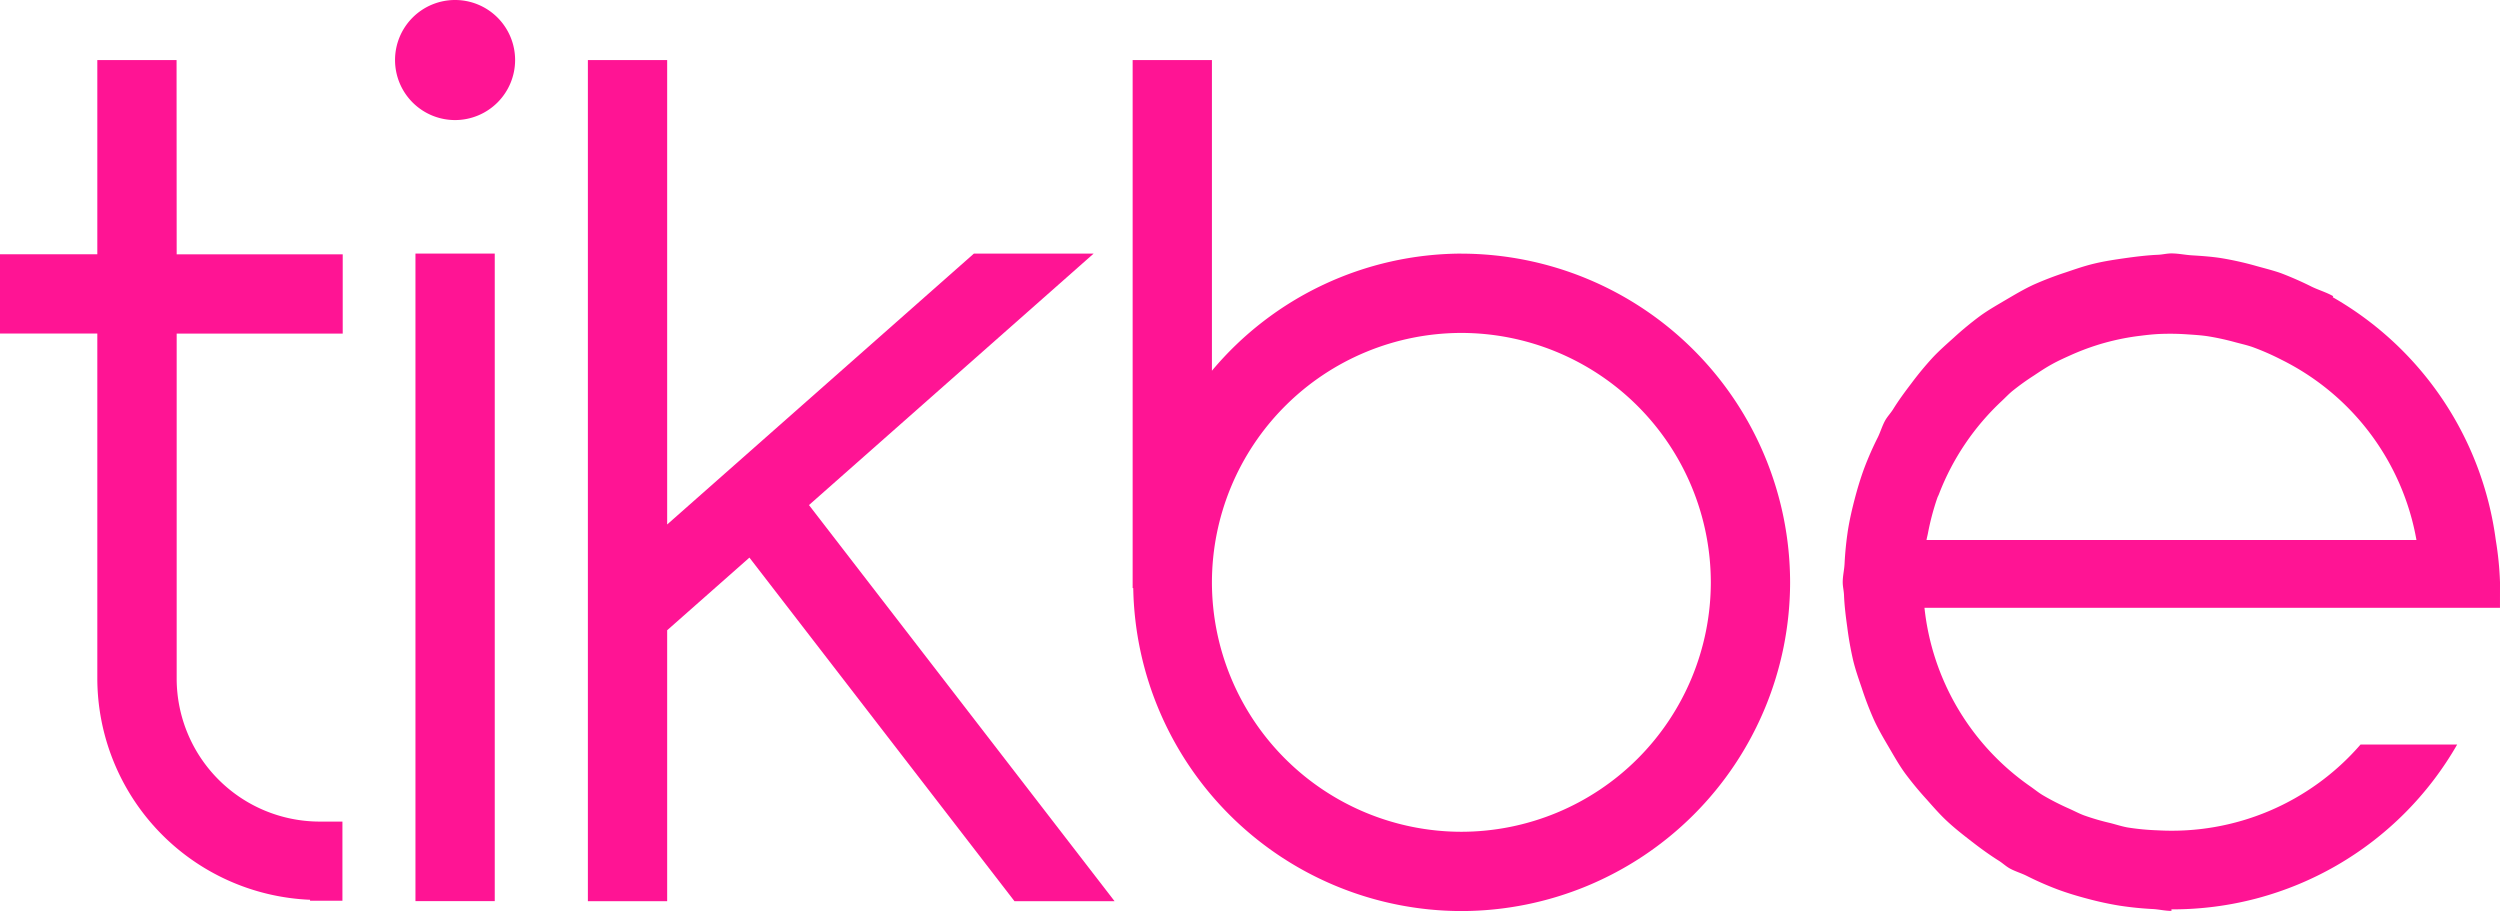
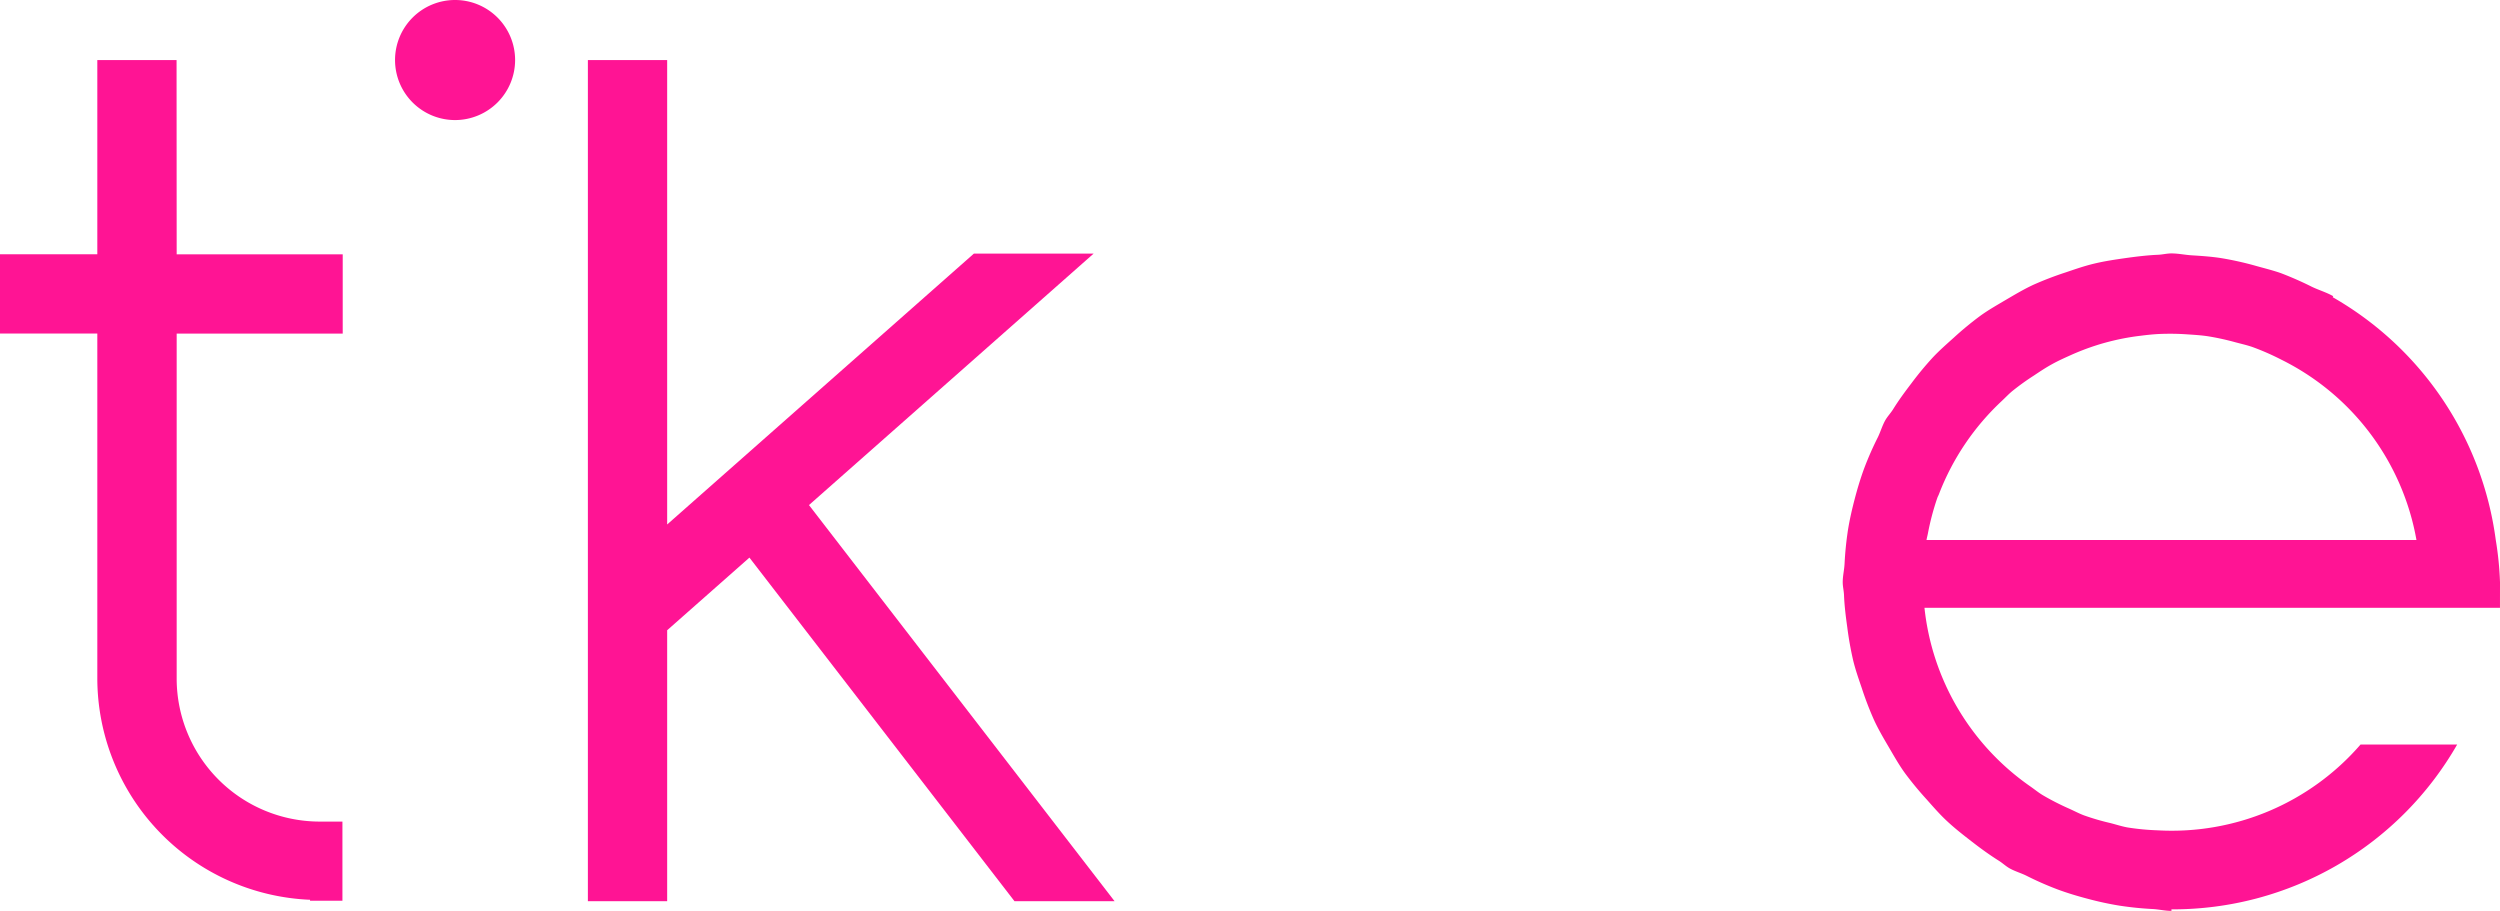
<svg xmlns="http://www.w3.org/2000/svg" width="96.363" height="35.115" viewBox="0 0 96.363 35.115">
  <g id="Group_894" data-name="Group 894" transform="translate(749.836 -850.604)">
    <path id="Path_680" data-name="Path 680" d="M836.645-50.7a12.6,12.6,0,0,0-.164-1.635,12.7,12.7,0,0,0-6.285-9.354l.021-.038c-.264-.15-.546-.231-.814-.358a13.029,13.029,0,0,0-1.205-.531c-.343-.12-.687-.2-1.033-.3a12.354,12.354,0,0,0-1.312-.286c-.362-.053-.721-.078-1.084-.1-.266-.016-.52-.074-.79-.074-.174,0-.336.044-.509.052-.416.018-.822.067-1.232.124-.428.061-.85.123-1.263.224-.37.09-.73.216-1.091.338a12.863,12.863,0,0,0-1.2.46c-.372.17-.72.378-1.074.585-.337.2-.673.389-.99.617a12.5,12.5,0,0,0-1.031.85c-.273.245-.547.486-.8.753a12.645,12.645,0,0,0-.836,1.01c-.247.324-.486.647-.7.993-.092.147-.211.269-.3.421-.122.216-.185.448-.292.666a12.408,12.408,0,0,0-.518,1.176c-.146.395-.265.79-.37,1.192s-.195.791-.261,1.2a12.942,12.942,0,0,0-.131,1.3c-.012.24-.071.467-.071.712,0,.173.044.332.05.505.017.414.068.819.125,1.229a12.893,12.893,0,0,0,.226,1.274c.088.364.211.714.332,1.069a12.548,12.548,0,0,0,.471,1.228c.164.358.365.7.564,1.039s.4.7.64,1.028a12.83,12.83,0,0,0,.822.995c.254.286.5.571.782.834.308.289.643.549.982.811s.667.5,1.023.724c.144.09.263.206.411.291.211.119.439.181.654.287a12.211,12.211,0,0,0,1.194.526c.39.145.78.261,1.176.365a12.367,12.367,0,0,0,1.212.262,12.667,12.667,0,0,0,1.285.131c.244.013.474.072.722.072v-.06a12.634,12.634,0,0,0,11.013-6.353h-3.724a9.624,9.624,0,0,1-7.82,3.307,9.465,9.465,0,0,1-1.158-.11c-.218-.039-.435-.11-.654-.167a9.194,9.194,0,0,1-1.029-.3c-.19-.071-.375-.17-.564-.255a9.822,9.822,0,0,1-1.019-.52c-.177-.105-.329-.234-.5-.351a9.624,9.624,0,0,1-4.065-6.873h22.183Zm-22.105-1.635c.015-.083.038-.166.054-.25a9.845,9.845,0,0,1,.364-1.373c.016-.045.043-.09.06-.136a9.646,9.646,0,0,1,2.429-3.6c.143-.134.278-.28.43-.4a9.324,9.324,0,0,1,.792-.568c.237-.158.475-.318.725-.453.231-.128.472-.235.715-.345a9.5,9.5,0,0,1,.972-.372c.218-.07.441-.131.666-.185a9.134,9.134,0,0,1,1.076-.189c.24-.031.481-.056.726-.066a9.533,9.533,0,0,1,1.058.017c.255.017.508.033.757.069a9.661,9.661,0,0,1,1.066.231c.232.063.467.114.693.194a9.56,9.56,0,0,1,1.084.476,9.628,9.628,0,0,1,5.218,6.956H814.539Z" transform="translate(-1490.118 923.748)" fill="#ff1494" />
-     <path id="Path_682" data-name="Path 682" d="M801.661-61.993a12.591,12.591,0,0,0-9.615,4.515V-69.454H788.99V-49.1h.023a12.671,12.671,0,0,0,12.648,12.449,12.686,12.686,0,0,0,12.671-12.669,12.687,12.687,0,0,0-12.671-12.671m0,22.284a9.624,9.624,0,0,1-9.615-9.613,9.626,9.626,0,0,1,9.615-9.615,9.626,9.626,0,0,1,9.615,9.615,9.625,9.625,0,0,1-9.615,9.613" transform="translate(-1495.168 922.372)" fill="#ff1494" />
    <path id="Path_681" data-name="Path 681" d="M760.195-69.454H757.14v7.487h-3.751v3.055h3.751v13.3a8.555,8.555,0,0,0,8.2,8.526v.038h1.248V-40.1h-.878a5.516,5.516,0,0,1-5.511-5.509v-13.3h6.4v-3.055h-6.4Z" transform="translate(-1503.225 922.372)" fill="#ff1494" />
-     <rect id="Rectangle_493" data-name="Rectangle 493" width="3.056" height="24.96" transform="translate(-733.822 860.378)" fill="#ff1494" />
    <path id="Path_683" data-name="Path 683" d="M791.361-61.993h-4.615L774.923-51.552v-17.9h-3.056v32.421h3.056V-47.475l3.171-2.8,10.216,13.243h3.858L780.389-52.3Z" transform="translate(-1499.043 922.372)" fill="#ff1494" />
    <path id="Path_684" data-name="Path 684" d="M770.434-69.027a2.316,2.316,0,0,1-2.314,2.314,2.314,2.314,0,0,1-2.314-2.314,2.313,2.313,0,0,1,2.314-2.314,2.314,2.314,0,0,1,2.314,2.314" transform="translate(-1500.415 921.945)" fill="#ff1494" />
  </g>
</svg>